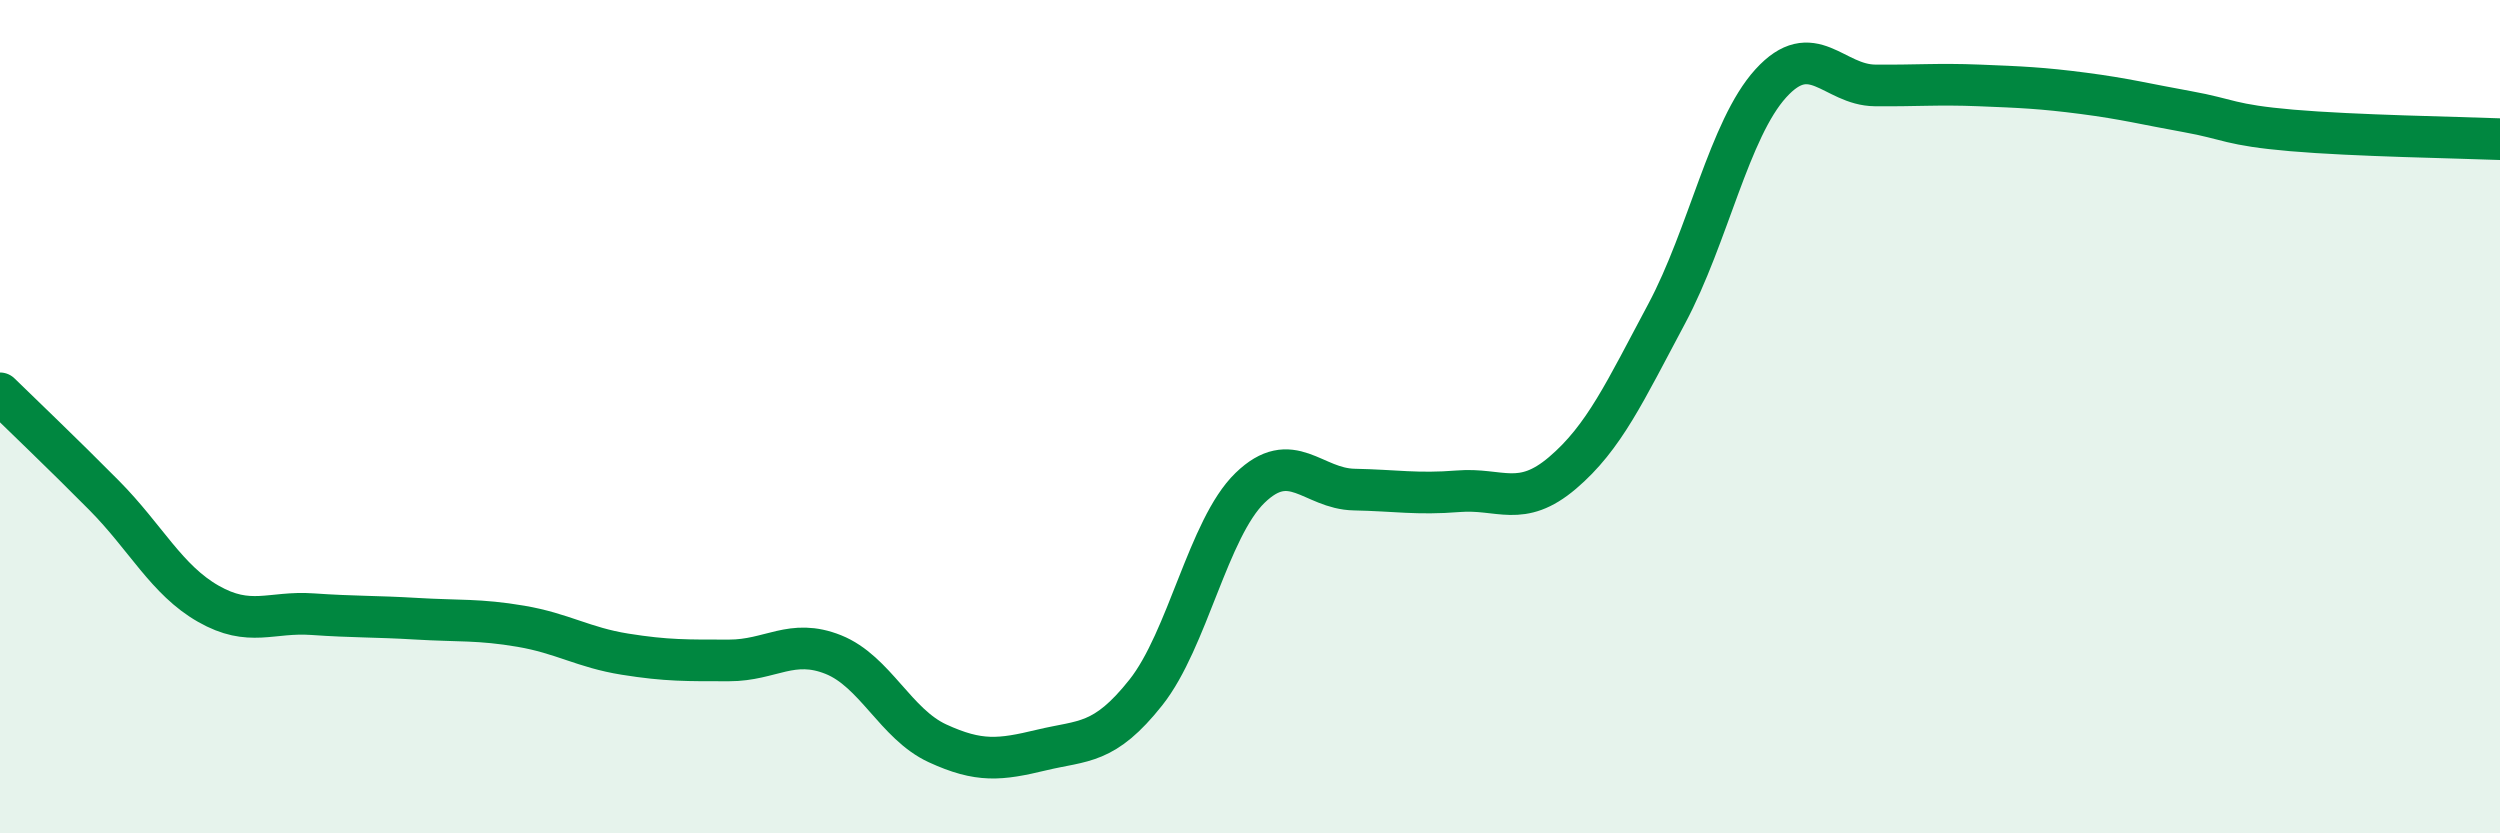
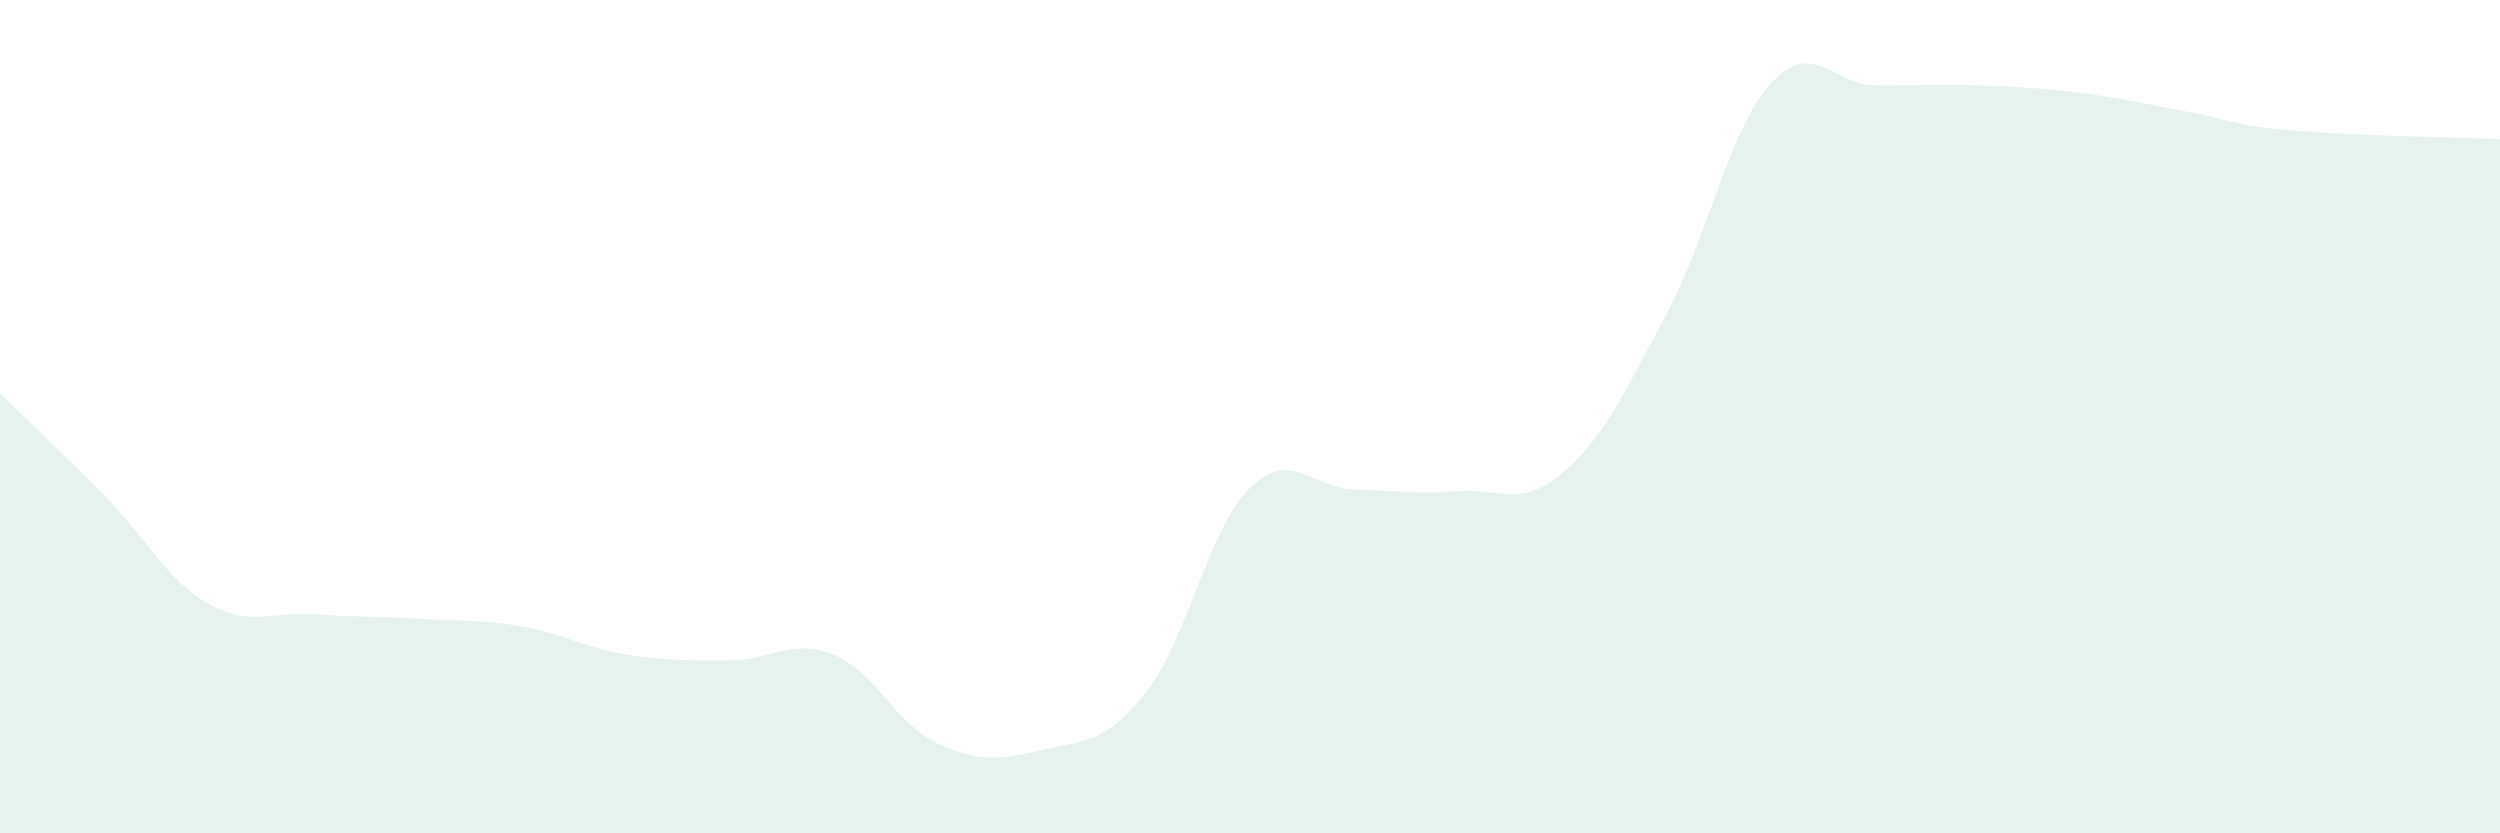
<svg xmlns="http://www.w3.org/2000/svg" width="60" height="20" viewBox="0 0 60 20">
  <path d="M 0,9.44 C 0.5,9.93 1.5,10.88 2.5,11.89 C 3.5,12.9 4,13.92 5,14.49 C 6,15.06 6.5,14.67 7.5,14.74 C 8.5,14.81 9,14.79 10,14.85 C 11,14.91 11.5,14.86 12.5,15.03 C 13.5,15.2 14,15.54 15,15.7 C 16,15.86 16.5,15.85 17.5,15.85 C 18.5,15.85 19,15.31 20,15.71 C 21,16.11 21.5,17.38 22.5,17.84 C 23.5,18.3 24,18.24 25,18 C 26,17.76 26.5,17.88 27.5,16.62 C 28.5,15.36 29,12.68 30,11.71 C 31,10.74 31.5,11.73 32.5,11.75 C 33.5,11.77 34,11.87 35,11.79 C 36,11.71 36.5,12.2 37.5,11.35 C 38.5,10.5 39,9.4 40,7.53 C 41,5.66 41.5,3.1 42.5,2 C 43.5,0.9 44,2.04 45,2.05 C 46,2.06 46.5,2.01 47.5,2.05 C 48.5,2.09 49,2.11 50,2.24 C 51,2.37 51.5,2.5 52.5,2.68 C 53.5,2.86 53.5,3 55,3.13 C 56.5,3.26 59,3.3 60,3.34L60 20L0 20Z" fill="#008740" opacity="0.1" stroke-linecap="round" stroke-linejoin="round" />
-   <path d="M 0,9.44 C 0.5,9.93 1.5,10.88 2.5,11.89 C 3.5,12.9 4,13.92 5,14.49 C 6,15.06 6.5,14.67 7.5,14.74 C 8.5,14.81 9,14.79 10,14.85 C 11,14.91 11.5,14.86 12.5,15.03 C 13.5,15.2 14,15.54 15,15.7 C 16,15.86 16.5,15.85 17.5,15.85 C 18.5,15.85 19,15.31 20,15.71 C 21,16.11 21.5,17.38 22.5,17.84 C 23.5,18.3 24,18.24 25,18 C 26,17.76 26.5,17.88 27.5,16.62 C 28.5,15.36 29,12.68 30,11.71 C 31,10.74 31.5,11.73 32.5,11.75 C 33.5,11.77 34,11.87 35,11.79 C 36,11.71 36.5,12.2 37.5,11.35 C 38.5,10.5 39,9.4 40,7.53 C 41,5.66 41.5,3.1 42.5,2 C 43.5,0.9 44,2.04 45,2.05 C 46,2.06 46.5,2.01 47.5,2.05 C 48.5,2.09 49,2.11 50,2.24 C 51,2.37 51.5,2.5 52.5,2.68 C 53.5,2.86 53.5,3 55,3.13 C 56.5,3.26 59,3.3 60,3.34" stroke="#008740" stroke-width="1" fill="none" stroke-linecap="round" stroke-linejoin="round" />
</svg>